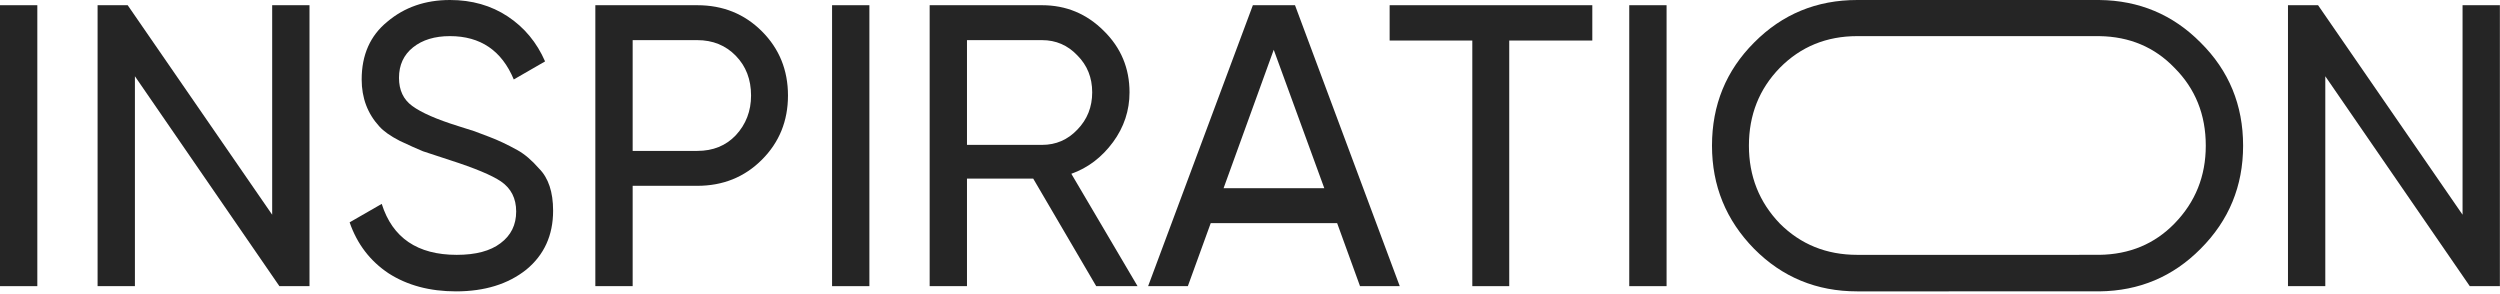
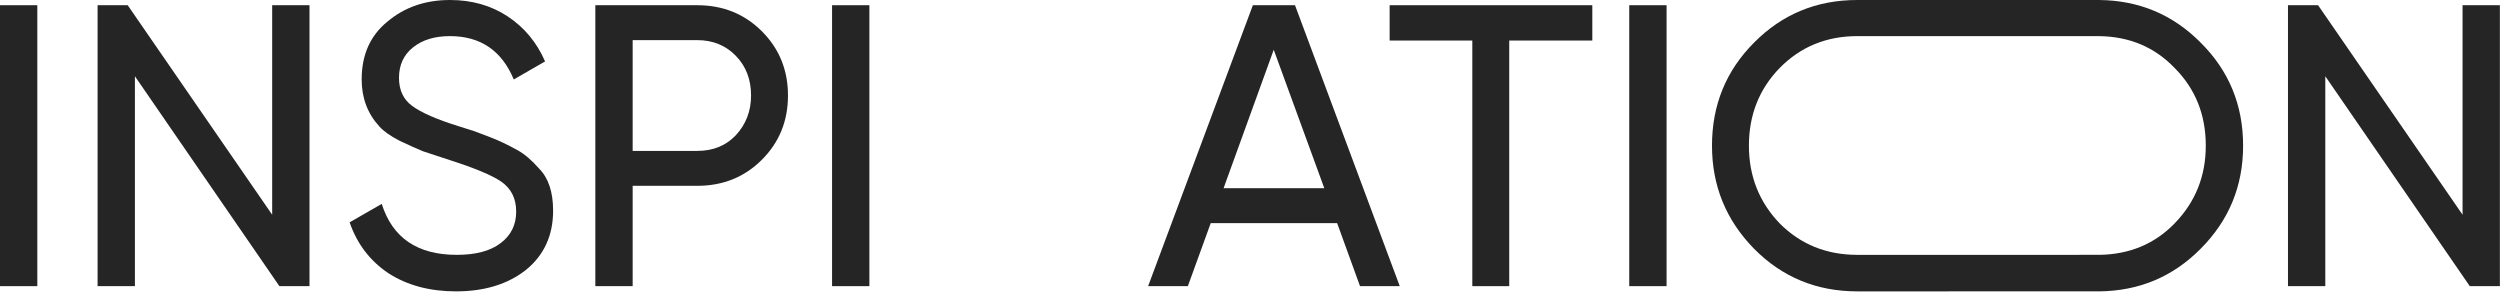
<svg xmlns="http://www.w3.org/2000/svg" width="868" height="102" viewBox="0 0 868 102" fill="none">
  <path d="M0 99.352V1.811H12.959V99.352H0Z" fill="#252525" />
  <path d="M94.498 74.549V1.811H107.457V99.352H97.006L46.842 26.475V99.352H33.883V1.811H44.334L94.498 74.549Z" fill="#252525" />
  <path d="M158.316 101.164C149.213 101.164 141.409 99.073 134.907 94.893C128.497 90.62 123.991 84.721 121.39 77.197L132.538 70.787C136.254 82.584 144.939 88.483 158.595 88.483C165.191 88.483 170.253 87.136 173.784 84.442C177.406 81.748 179.218 78.079 179.218 73.434C179.218 68.882 177.453 65.399 173.923 62.983C170.764 60.847 164.865 58.385 156.226 55.598L146.89 52.533C144.846 51.697 142.152 50.489 138.808 48.91C135.557 47.238 133.188 45.565 131.702 43.893C127.614 39.434 125.571 34 125.571 27.59C125.571 19.044 128.543 12.355 134.489 7.525C140.434 2.508 147.68 0 156.226 0C163.844 0 170.532 1.904 176.292 5.713C182.051 9.522 186.371 14.724 189.251 21.32L178.382 27.59C174.202 17.557 166.816 12.541 156.226 12.541C150.931 12.541 146.658 13.841 143.407 16.443C140.155 19.044 138.53 22.574 138.53 27.033C138.53 31.306 140.062 34.557 143.128 36.787C146.286 39.109 151.581 41.432 159.013 43.754L164.726 45.565C167.885 46.773 169.603 47.423 169.882 47.516C172.855 48.631 176.106 50.164 179.636 52.115C182.144 53.508 184.652 55.645 187.161 58.524C190.412 61.776 192.038 66.653 192.038 73.156C192.038 81.702 188.926 88.53 182.702 93.639C176.385 98.655 168.256 101.164 158.316 101.164Z" fill="#252525" />
-   <path d="M206.702 1.811H242.096C251.014 1.811 258.492 4.831 264.53 10.869C270.568 16.907 273.587 24.339 273.587 33.164C273.587 41.989 270.568 49.421 264.53 55.459C258.492 61.497 251.014 64.516 242.096 64.516H219.661V99.352H206.702V1.811ZM219.661 52.393H242.096C247.577 52.393 252.036 50.582 255.473 46.959C259.003 43.15 260.768 38.552 260.768 33.164C260.768 27.59 259.003 22.992 255.473 19.369C251.943 15.746 247.484 13.934 242.096 13.934H219.661V52.393Z" fill="#252525" />
+   <path d="M206.702 1.811H242.096C251.014 1.811 258.492 4.831 264.53 10.869C270.568 16.907 273.587 24.339 273.587 33.164C273.587 41.989 270.568 49.421 264.53 55.459C258.492 61.497 251.014 64.516 242.096 64.516H219.661V99.352H206.702ZM219.661 52.393H242.096C247.577 52.393 252.036 50.582 255.473 46.959C259.003 43.15 260.768 38.552 260.768 33.164C260.768 27.59 259.003 22.992 255.473 19.369C251.943 15.746 247.484 13.934 242.096 13.934H219.661V52.393Z" fill="#252525" />
  <path d="M288.893 99.352V1.811H301.852V99.352H288.893Z" fill="#252525" />
-   <path d="M394.957 99.352H380.605L358.728 62.008H335.736V99.352H322.777V1.811H361.793C370.154 1.811 377.307 4.784 383.252 10.729C389.197 16.582 392.17 23.689 392.17 32.049C392.17 38.366 390.266 44.126 386.457 49.328C382.555 54.623 377.725 58.292 371.965 60.336L394.957 99.352ZM361.793 13.934H335.736V50.303H361.793C366.624 50.303 370.711 48.538 374.055 45.008C377.493 41.478 379.211 37.158 379.211 32.049C379.211 26.94 377.493 22.667 374.055 19.229C370.711 15.699 366.624 13.934 361.793 13.934Z" fill="#252525" />
  <path d="M485.994 99.352H472.199L464.257 77.475H420.363L412.421 99.352H398.626L434.994 1.811H449.625L485.994 99.352ZM442.24 17.279L424.822 65.352H459.798L442.24 17.279Z" fill="#252525" />
  <path d="M482.482 1.811H552.851V14.074H524.007V99.352H511.187V14.074H482.482V1.811Z" fill="#252525" />
  <path d="M565.676 99.352V1.811H578.635V99.352H565.676Z" fill="#252525" />
  <path d="M594.404 50.582C594.404 36.462 599.281 24.524 609.035 14.77C618.789 4.923 630.726 0 644.846 0C645.081 0 728.694 0.001 728.927 0.004C742.741 0.165 754.444 5.087 764.036 14.77C773.883 24.524 778.806 36.462 778.806 50.582C778.806 64.609 773.883 76.546 764.036 86.393C754.444 96.076 742.741 100.998 728.927 101.16C728.694 101.162 645.081 101.164 644.846 101.164C630.726 101.164 618.789 96.24 609.035 86.393C599.281 76.453 594.404 64.516 594.404 50.582ZM765.847 50.582C765.847 39.806 762.224 30.795 754.978 23.549C748.072 16.37 739.389 12.703 728.927 12.546C728.694 12.543 645.081 12.541 644.846 12.541C634.163 12.541 625.199 16.21 617.953 23.549C610.8 30.888 607.223 39.899 607.223 50.582C607.223 61.172 610.8 70.183 617.953 77.615C625.199 84.86 634.163 88.483 644.846 88.483C645.081 88.483 728.694 88.482 728.927 88.478C739.389 88.323 748.072 84.702 754.978 77.615C762.224 70.183 765.847 61.172 765.847 50.582Z" fill="#252525" />
  <path d="M855 74.549V1.811H867.959V99.352H857.508L807.344 26.475V99.352H794.385V1.811H804.836L855 74.549Z" fill="#252525" />
</svg>